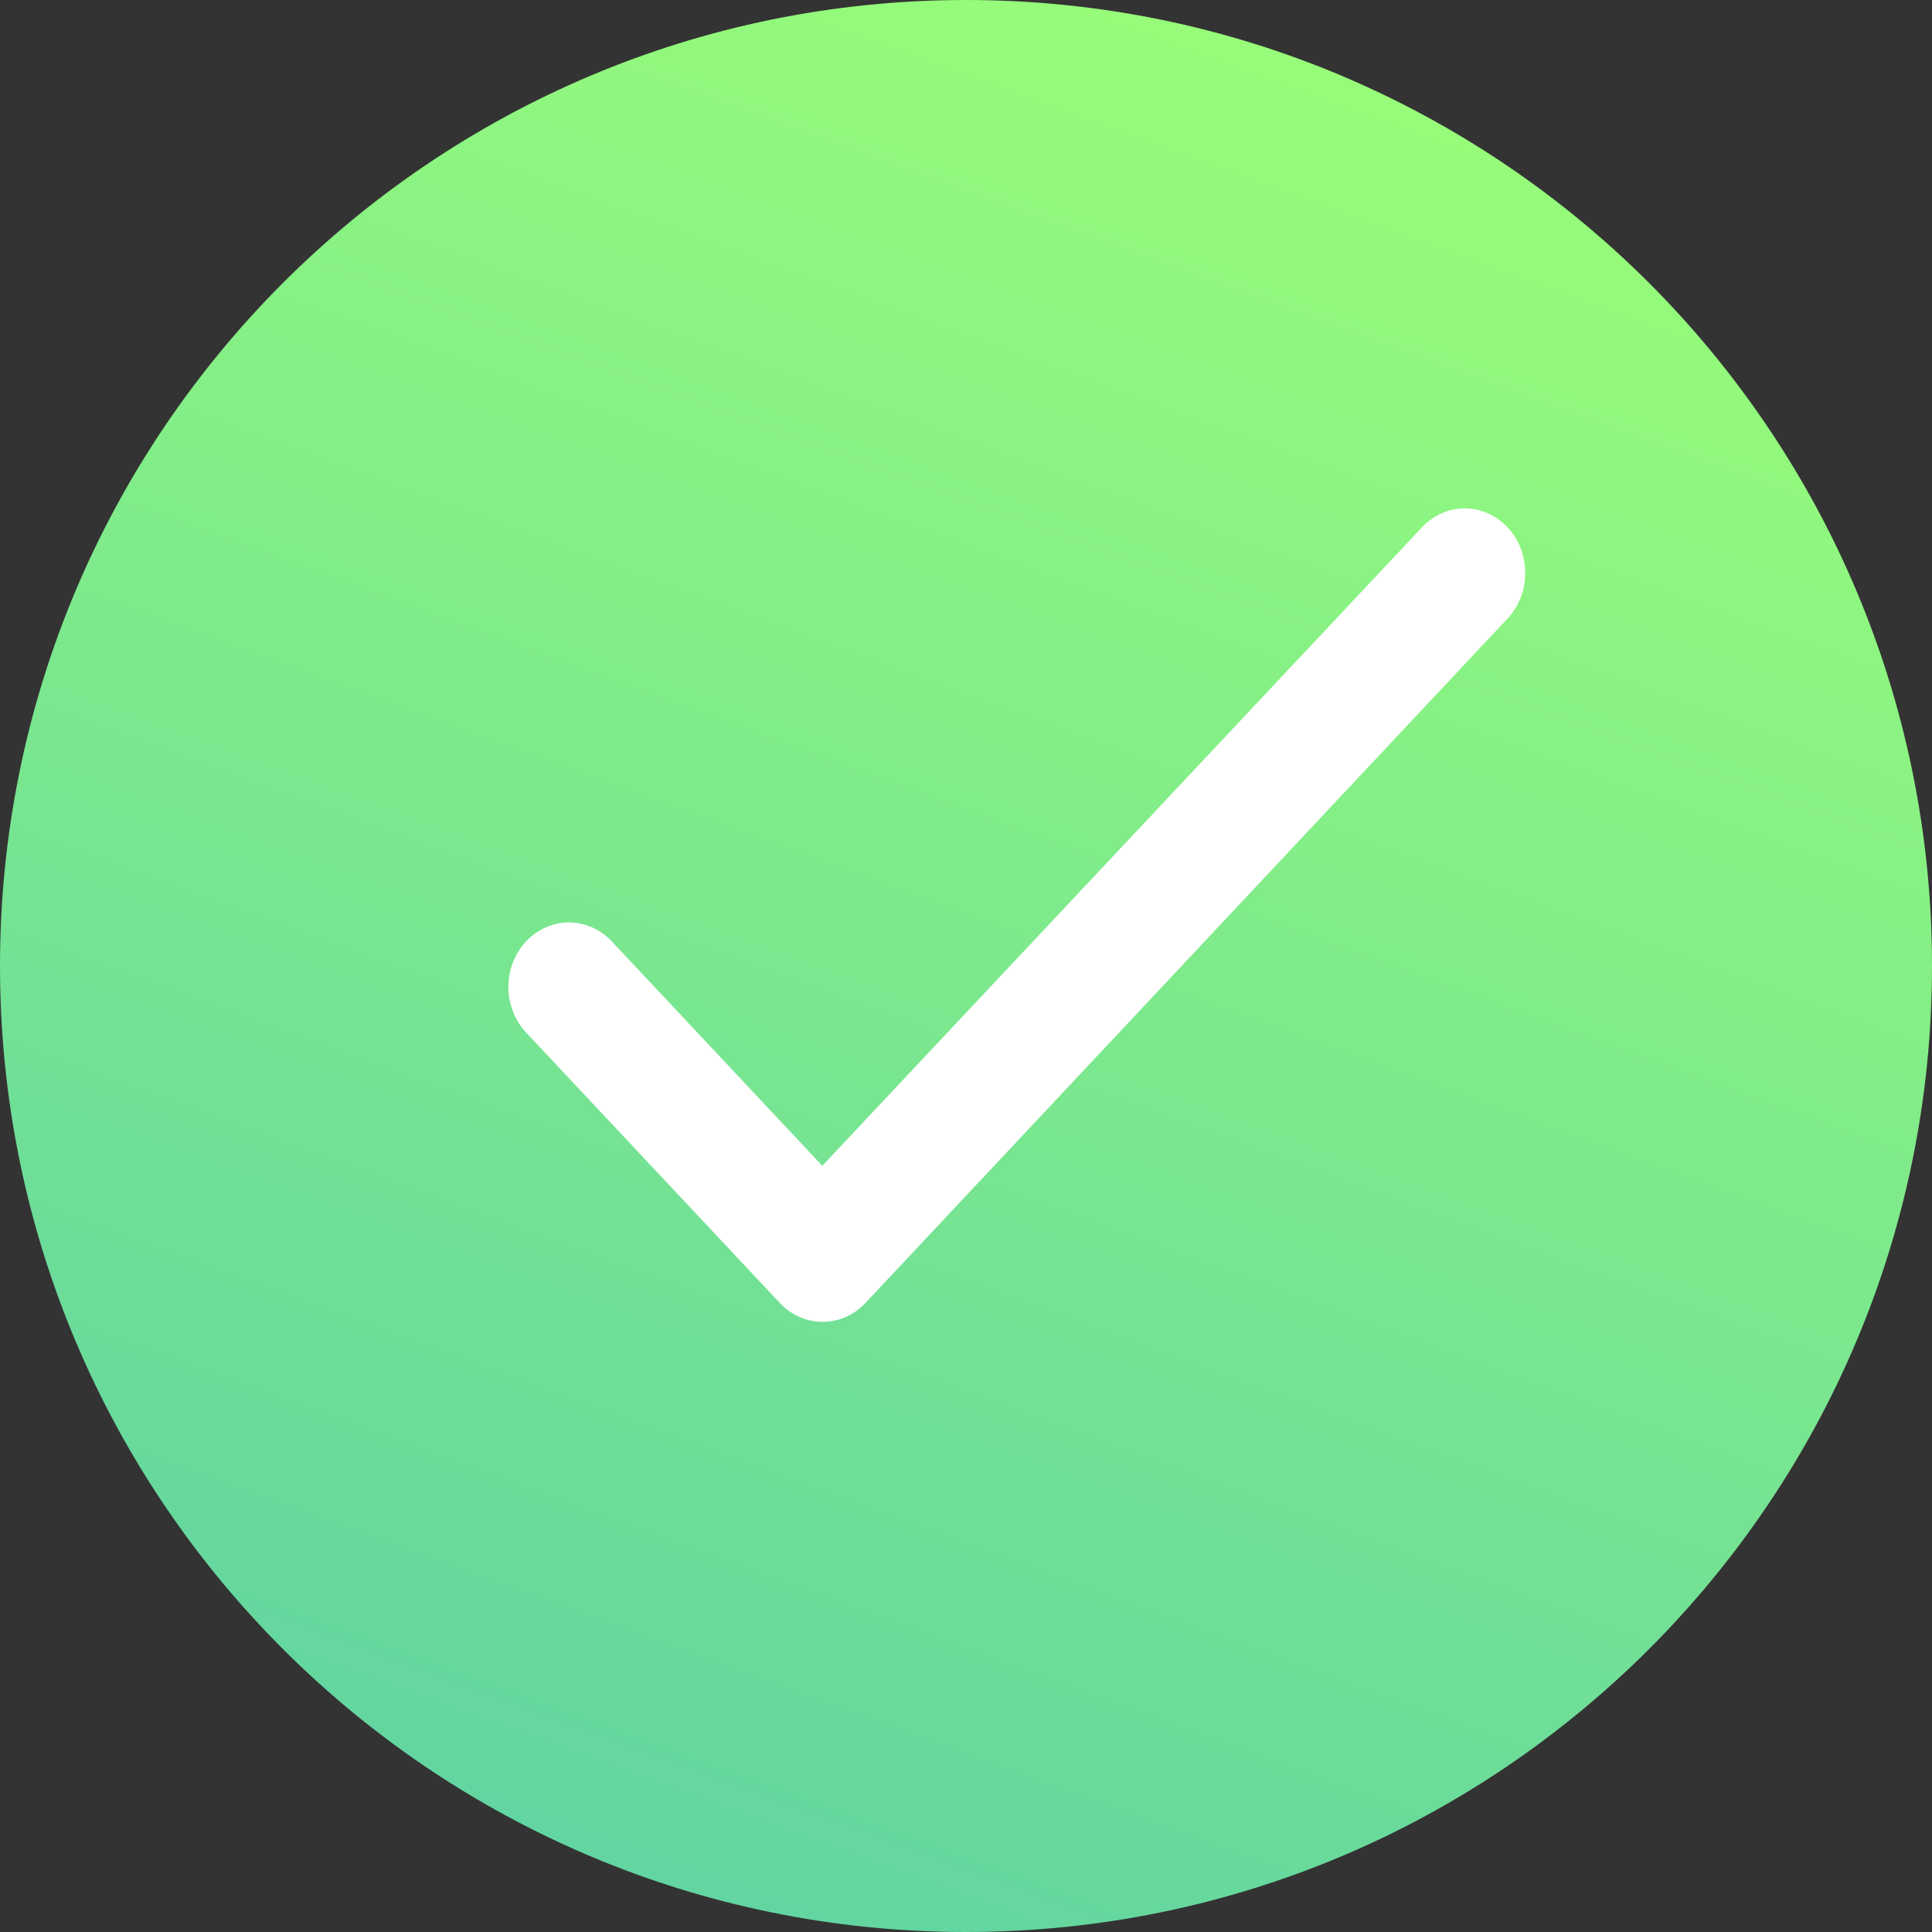
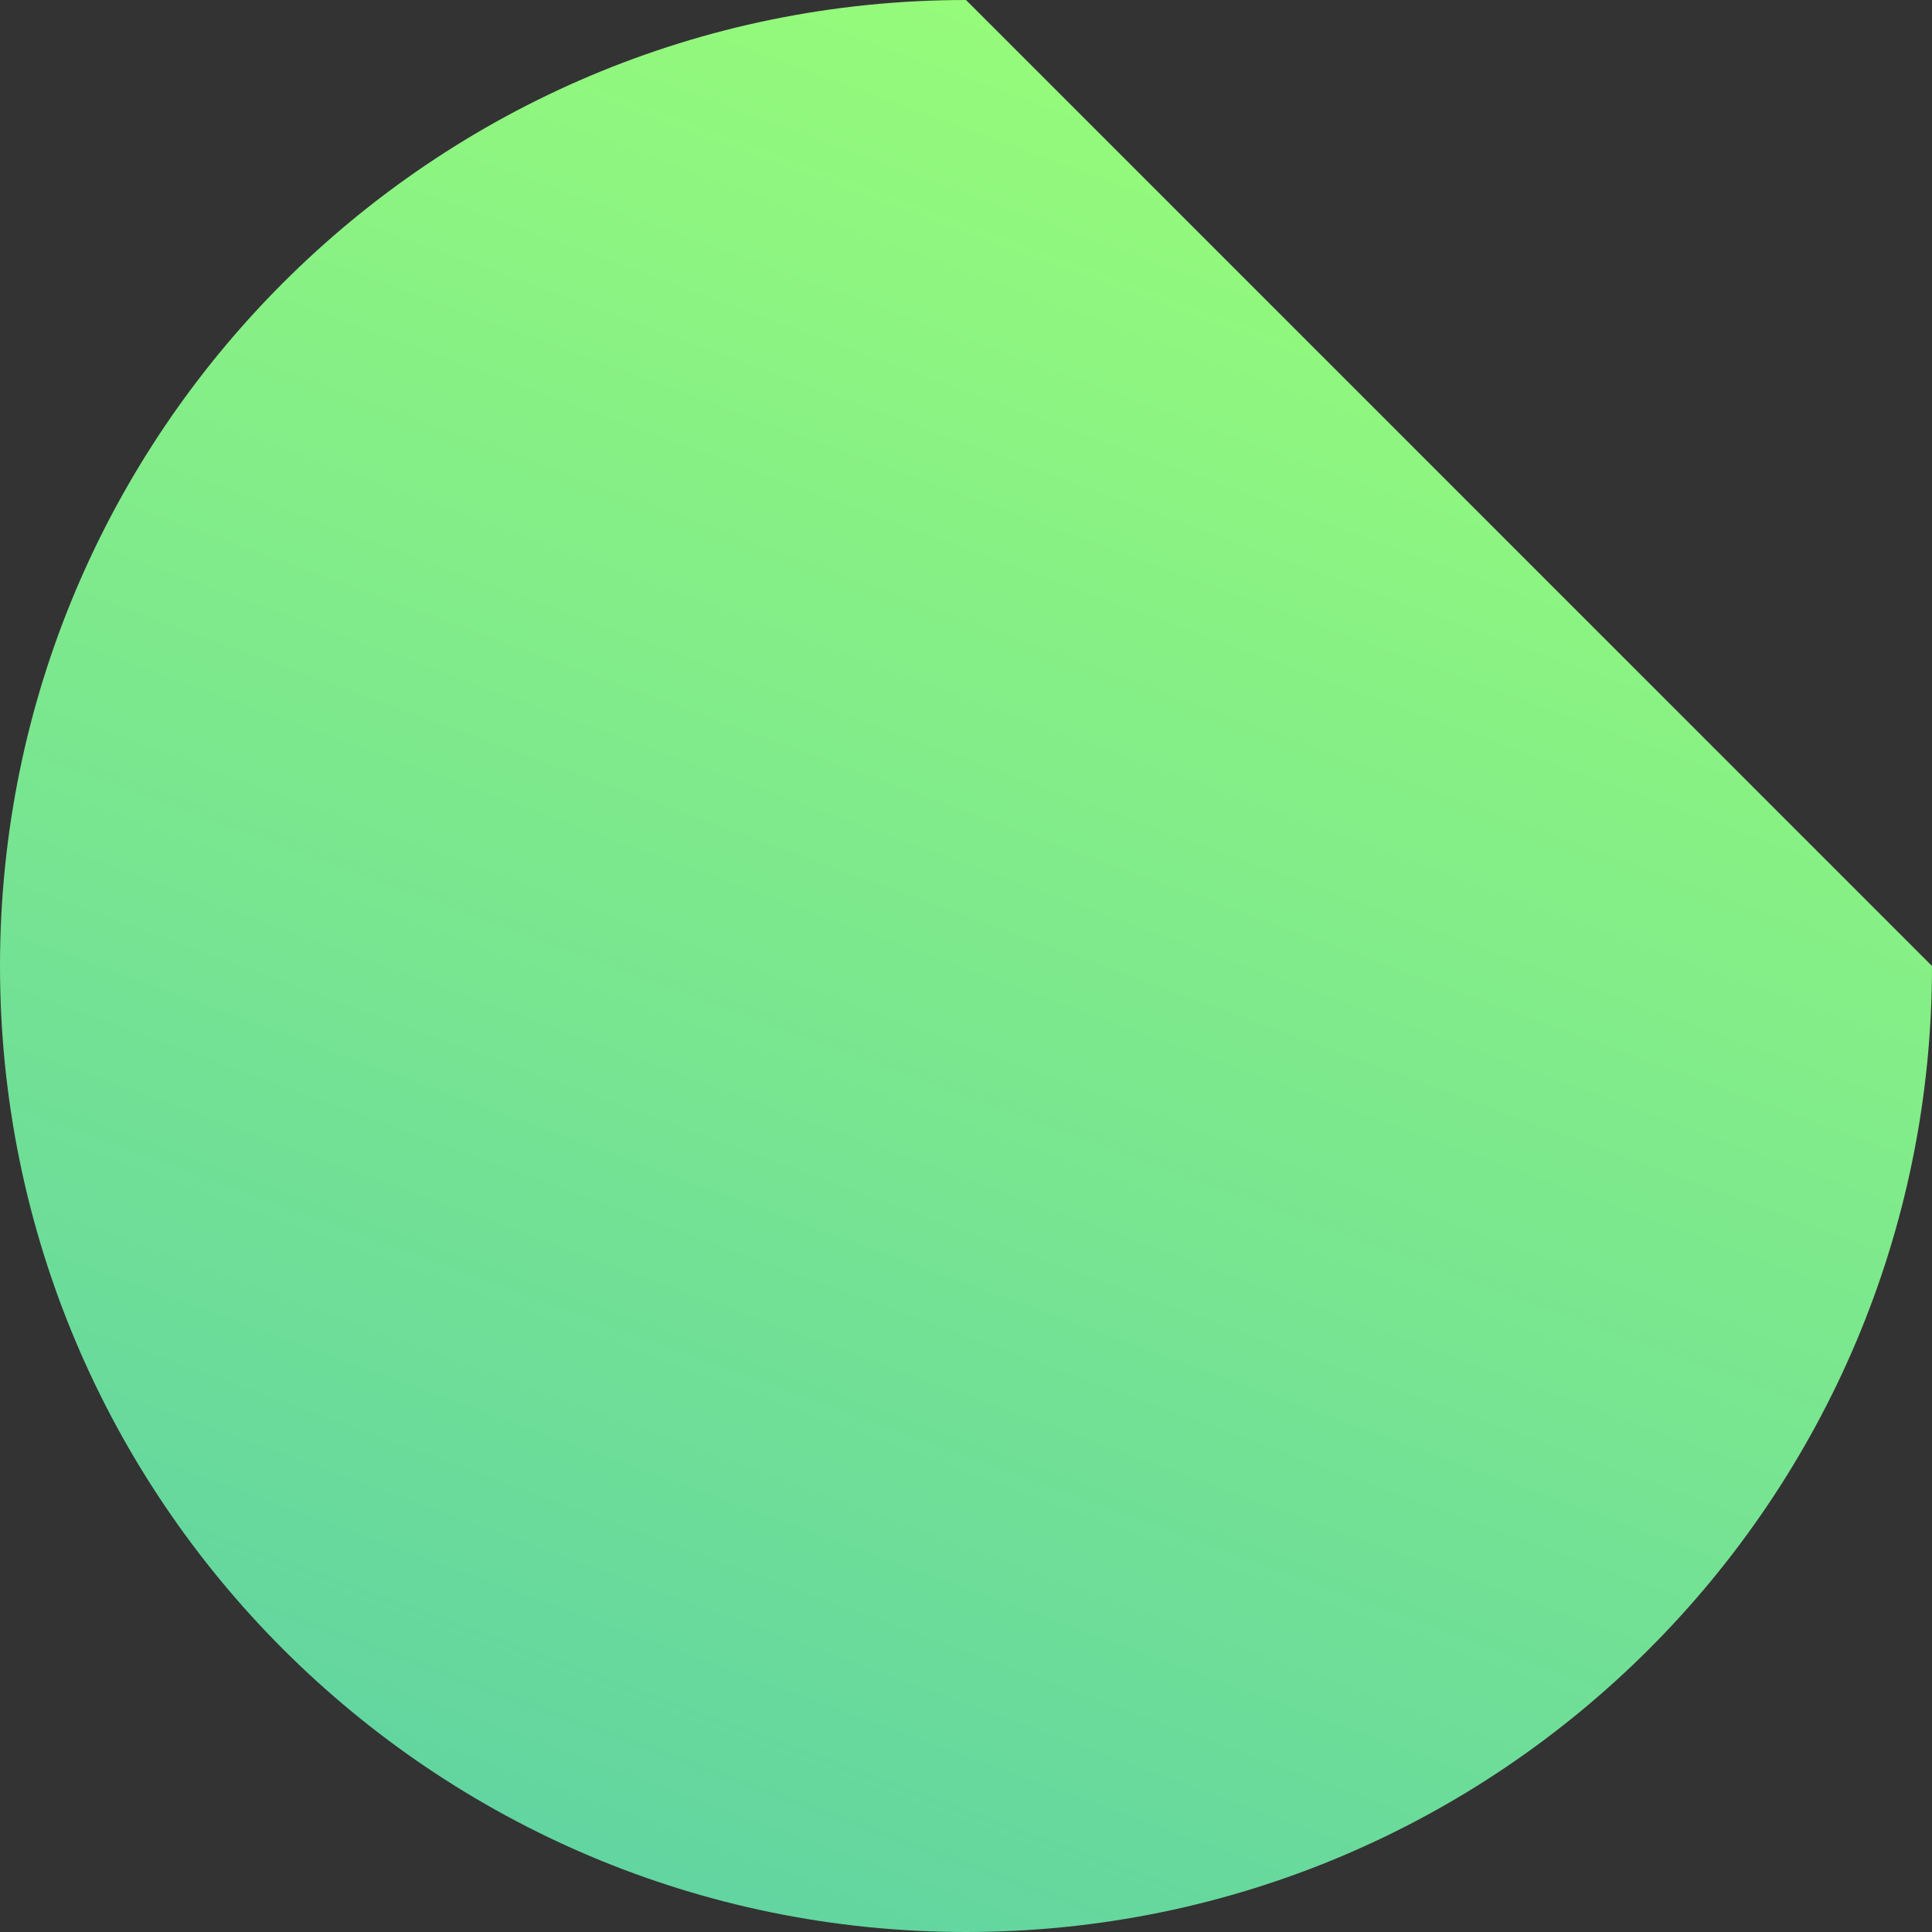
<svg xmlns="http://www.w3.org/2000/svg" width="22" height="22" viewBox="0 0 22 22" fill="none">
  <rect x="0" y="0" width="22" height="22" fill="#333333" stroke="none" />
-   <path d="M22 11C22 17.075 17.075 22 11 22C4.925 22 0 17.075 0 11C0 4.925 4.925 0 11 0C17.075 0 22 4.925 22 11Z" fill="url(#paint0_linear_869_879)" />
-   <path d="M9.364 13.275L6.966 10.719C6.837 10.582 6.661 10.504 6.479 10.504C6.296 10.504 6.121 10.582 5.991 10.719C5.862 10.857 5.789 11.044 5.789 11.239C5.789 11.335 5.807 11.431 5.842 11.52C5.877 11.609 5.927 11.69 5.991 11.758L8.88 14.837C9.15 15.124 9.585 15.124 9.855 14.837L17.167 7.043C17.296 6.906 17.368 6.719 17.368 6.524C17.368 6.329 17.296 6.142 17.167 6.005C17.037 5.867 16.862 5.789 16.679 5.789C16.497 5.789 16.321 5.867 16.192 6.005L9.364 13.275Z" fill="white" />
+   <path d="M22 11C22 17.075 17.075 22 11 22C4.925 22 0 17.075 0 11C0 4.925 4.925 0 11 0Z" fill="url(#paint0_linear_869_879)" />
  <defs>
    <linearGradient id="paint0_linear_869_879" x1="14.474" y1="-1.158" x2="5.789" y2="22.579" gradientUnits="userSpaceOnUse">
      <stop stop-color="#9BFF76" />
      <stop offset="1" stop-color="#5ED2A4" />
    </linearGradient>
  </defs>
</svg>